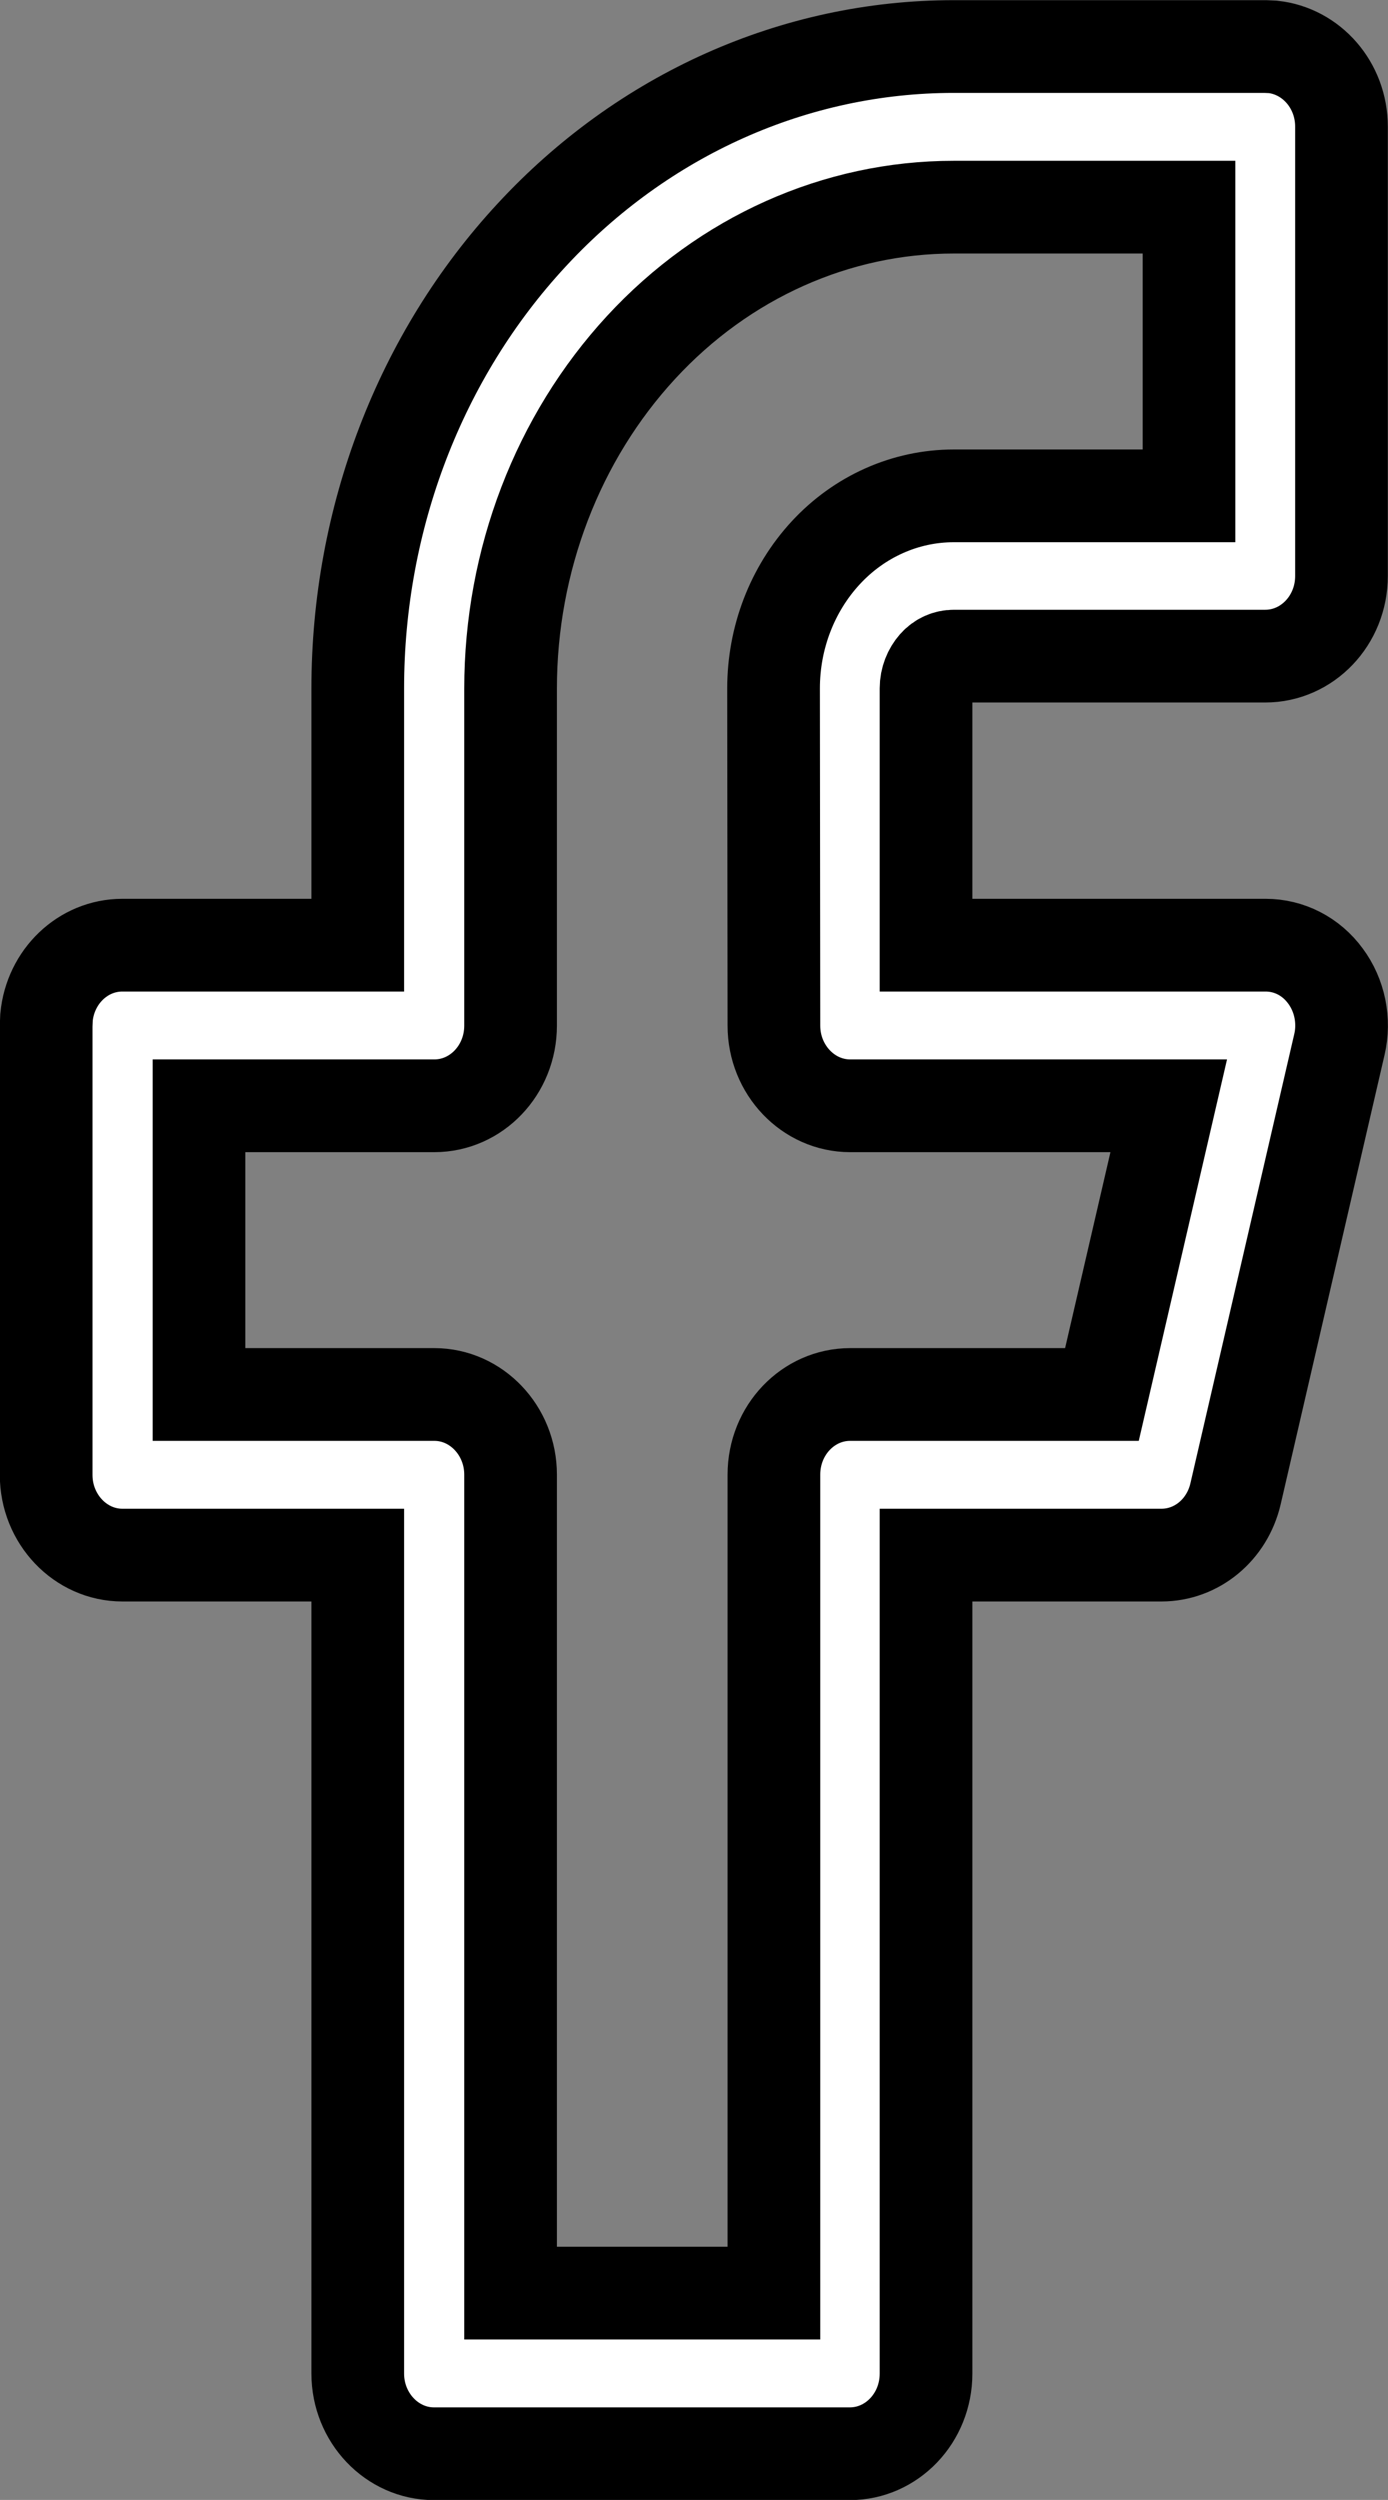
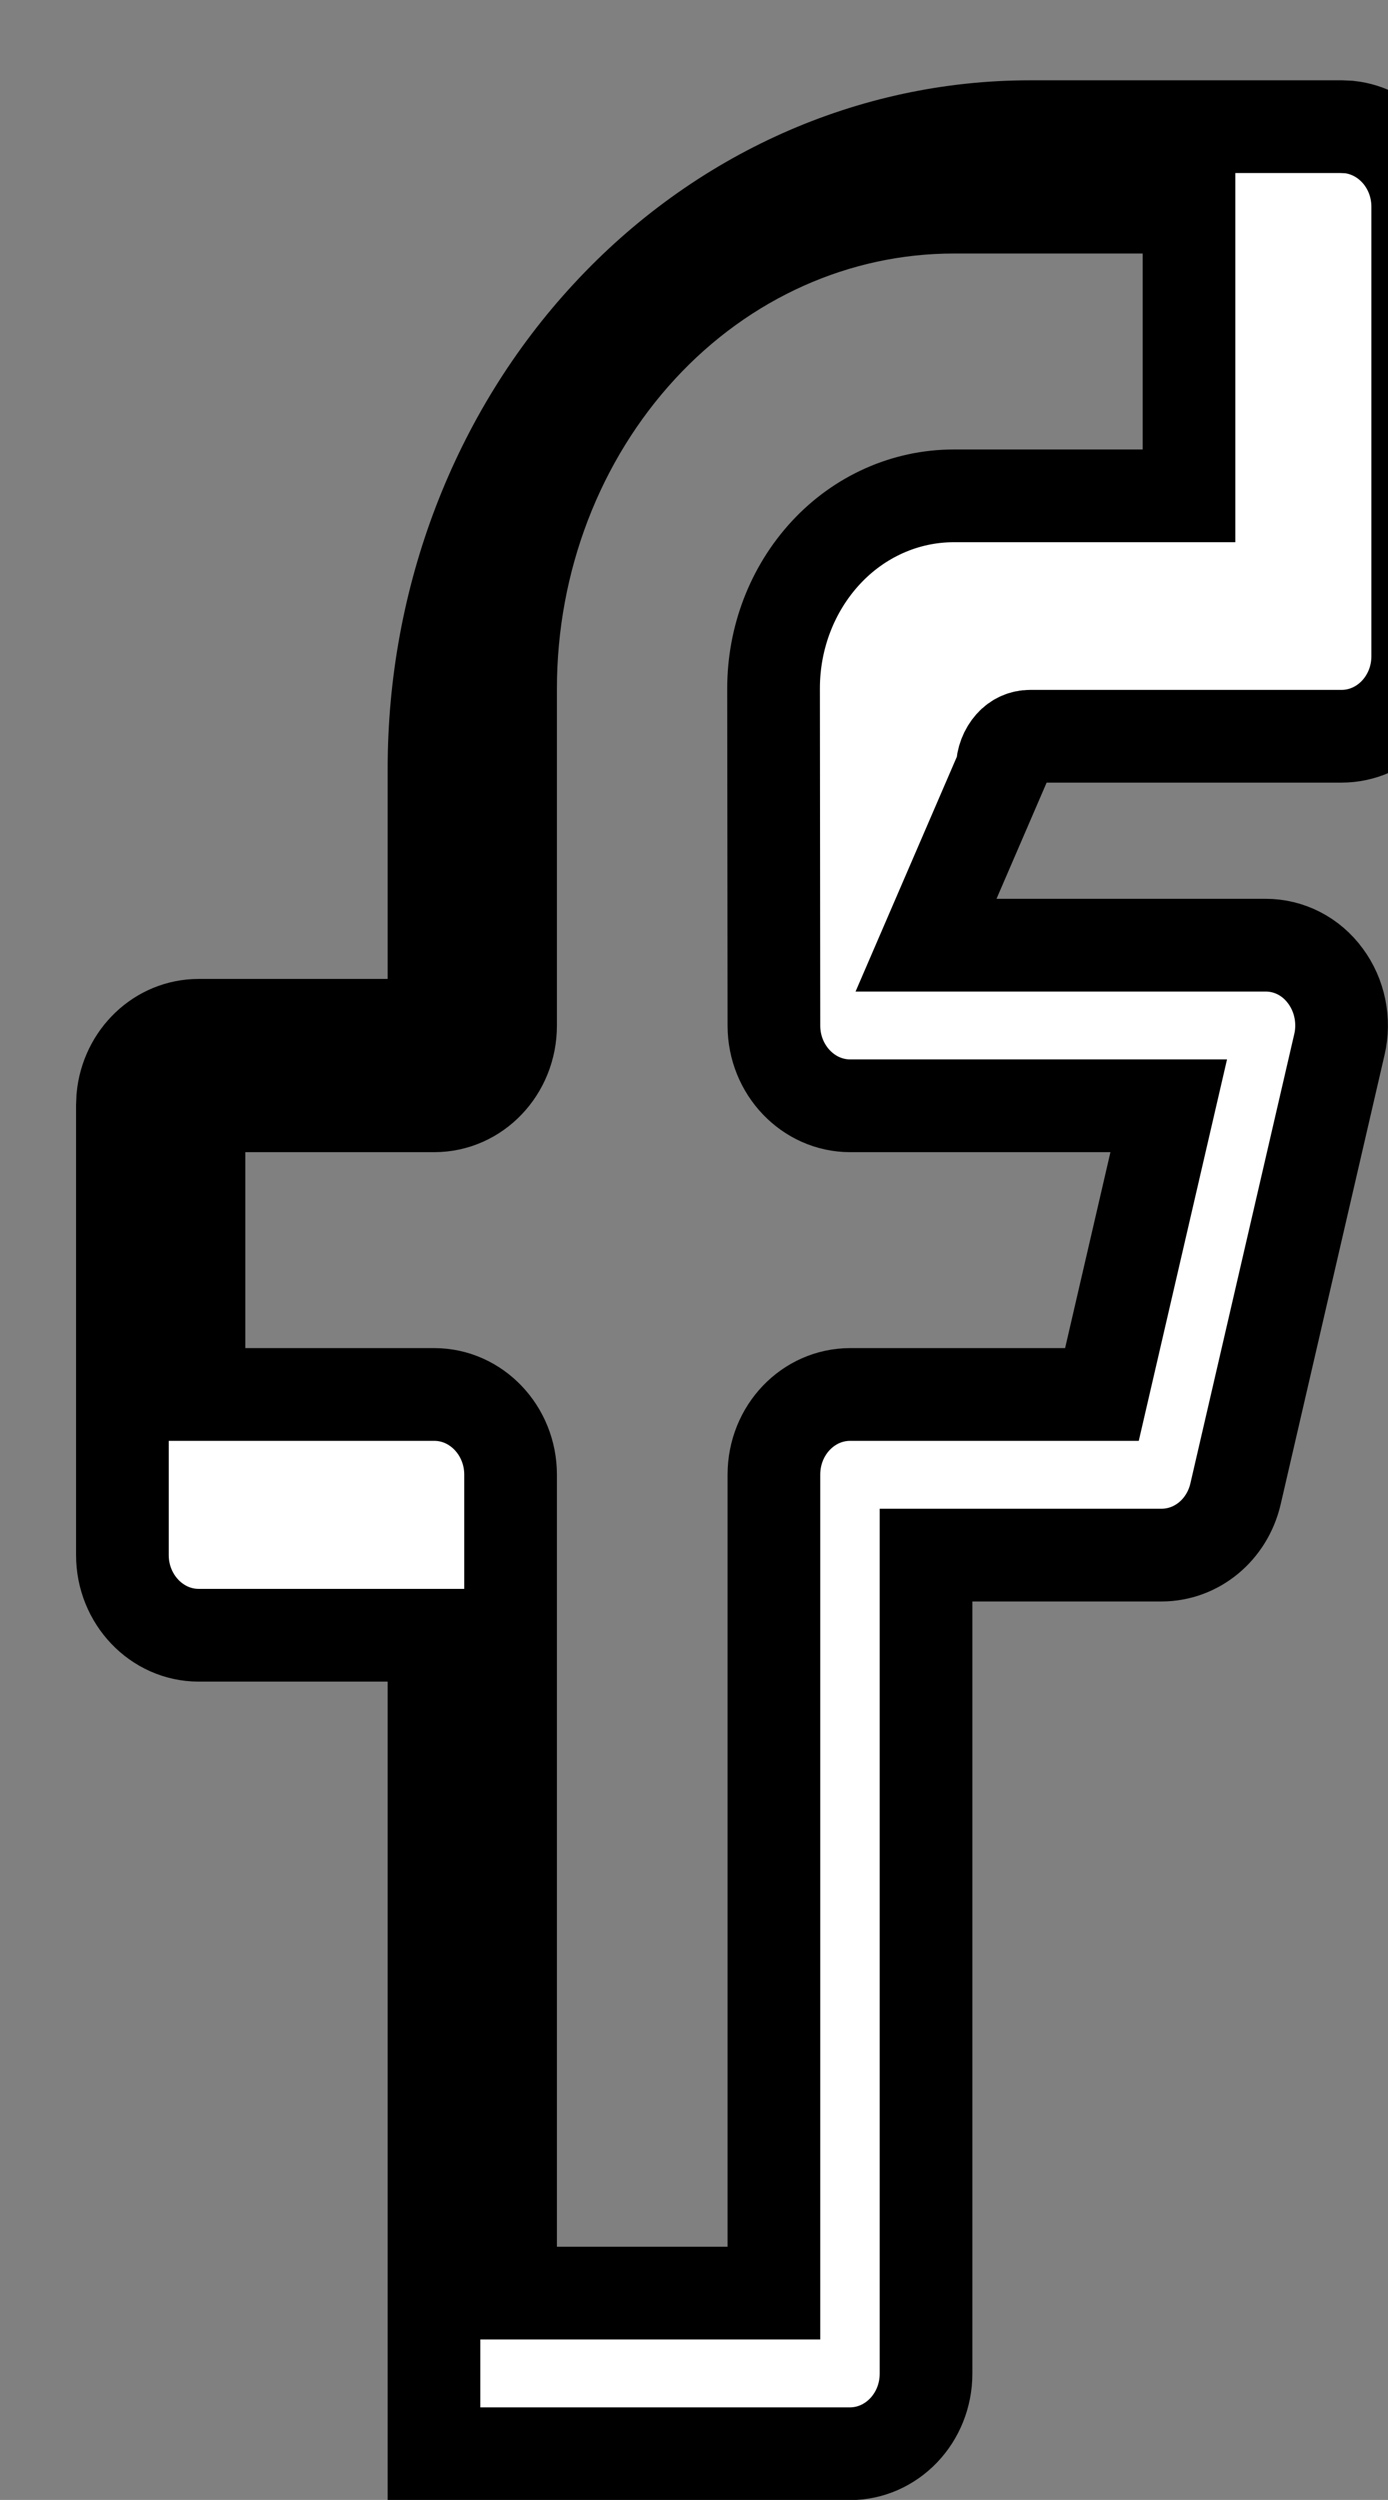
<svg xmlns="http://www.w3.org/2000/svg" xmlns:ns1="http://www.inkscape.org/namespaces/inkscape" xmlns:ns2="http://sodipodi.sourceforge.net/DTD/sodipodi-0.dtd" width="3.969mm" height="7.144mm" viewBox="0 0 3.969 7.144" version="1.1" id="svg1" ns1:version="1.4 (86a8ad7, 2024-10-11)" ns2:docname="facebook.svg">
  <rect x="0" y="0" width="3.969" height="7.144" fill="#808080" stroke="none" />
  <ns2:namedview id="namedview1" pagecolor="#ffffff" bordercolor="#000000" borderopacity="0.25" ns1:showpageshadow="2" ns1:pageopacity="0.0" ns1:pagecheckerboard="0" ns1:deskcolor="#d1d1d1" ns1:document-units="mm" ns1:zoom="1.0396254" ns1:cx="84.645872" ns1:cy="6.2522519" ns1:window-width="3440" ns1:window-height="1369" ns1:window-x="2552" ns1:window-y="-8" ns1:window-maximized="1" ns1:current-layer="layer1" />
  <defs id="defs1" />
  <g ns1:label="Sloj 1" ns1:groupmode="layer" id="layer1" transform="translate(-82.613,-146.733)">
-     <path d="m 84.825,148.7 c 0,-0.144 0.053,-0.283 0.149,-0.387 0.096,-0.104 0.228,-0.163 0.366,-0.163 h 0.673 v -0.825 h -0.673 c -0.334,0 -0.656,0.143 -0.894,0.401 -0.238,0.258 -0.373,0.608 -0.373,0.975 v 0.963 c -2.1e-5,0.127 -0.098,0.229 -0.218,0.229 h -0.673 v 0.825 h 0.673 c 0.12,0 0.218,0.103 0.218,0.229 v 2.339 h 0.753 v -2.339 c 2.4e-5,-0.127 0.098,-0.229 0.218,-0.229 h 0.72 l 0.191,-0.825 h -0.911 c -0.12,0 -0.218,-0.103 -0.218,-0.229 z m 0.436,0.734 h 0.971 c 0.067,0 0.13,0.032 0.171,0.088 0.041,0.055 0.056,0.128 0.04,0.196 l -0.297,1.284 c -0.024,0.103 -0.111,0.175 -0.212,0.175 h -0.673 v 2.339 c 0,0.127 -0.098,0.229 -0.218,0.229 h -1.189 c -0.12,0 -0.218,-0.103 -0.218,-0.229 v -2.339 h -0.673 c -0.12,0 -0.218,-0.103 -0.218,-0.229 v -1.284 l 0.001,-0.024 c 0.011,-0.116 0.104,-0.206 0.217,-0.206 h 0.673 v -0.734 c 0,-0.485 0.178,-0.951 0.497,-1.295 0.319,-0.345 0.753,-0.539 1.207,-0.539 h 0.891 l 0.022,0.001 c 0.11,0.012 0.196,0.109 0.196,0.228 v 1.284 c 0,0.127 -0.098,0.229 -0.218,0.229 h -0.891 c -0.019,0 -0.039,0.008 -0.054,0.025 -0.015,0.017 -0.025,0.041 -0.025,0.067 z" fill="#FFF" fill-opacity="1" id="path1" style="stroke:#transparent;stroke-width:0.265;stroke-opacity:1" />
+     <path d="m 84.825,148.7 c 0,-0.144 0.053,-0.283 0.149,-0.387 0.096,-0.104 0.228,-0.163 0.366,-0.163 h 0.673 v -0.825 h -0.673 c -0.334,0 -0.656,0.143 -0.894,0.401 -0.238,0.258 -0.373,0.608 -0.373,0.975 v 0.963 c -2.1e-5,0.127 -0.098,0.229 -0.218,0.229 h -0.673 v 0.825 h 0.673 c 0.12,0 0.218,0.103 0.218,0.229 v 2.339 h 0.753 v -2.339 c 2.4e-5,-0.127 0.098,-0.229 0.218,-0.229 h 0.72 l 0.191,-0.825 h -0.911 c -0.12,0 -0.218,-0.103 -0.218,-0.229 z m 0.436,0.734 h 0.971 c 0.067,0 0.13,0.032 0.171,0.088 0.041,0.055 0.056,0.128 0.04,0.196 l -0.297,1.284 c -0.024,0.103 -0.111,0.175 -0.212,0.175 h -0.673 v 2.339 c 0,0.127 -0.098,0.229 -0.218,0.229 h -1.189 v -2.339 h -0.673 c -0.12,0 -0.218,-0.103 -0.218,-0.229 v -1.284 l 0.001,-0.024 c 0.011,-0.116 0.104,-0.206 0.217,-0.206 h 0.673 v -0.734 c 0,-0.485 0.178,-0.951 0.497,-1.295 0.319,-0.345 0.753,-0.539 1.207,-0.539 h 0.891 l 0.022,0.001 c 0.11,0.012 0.196,0.109 0.196,0.228 v 1.284 c 0,0.127 -0.098,0.229 -0.218,0.229 h -0.891 c -0.019,0 -0.039,0.008 -0.054,0.025 -0.015,0.017 -0.025,0.041 -0.025,0.067 z" fill="#FFF" fill-opacity="1" id="path1" style="stroke:#transparent;stroke-width:0.265;stroke-opacity:1" />
  </g>
</svg>